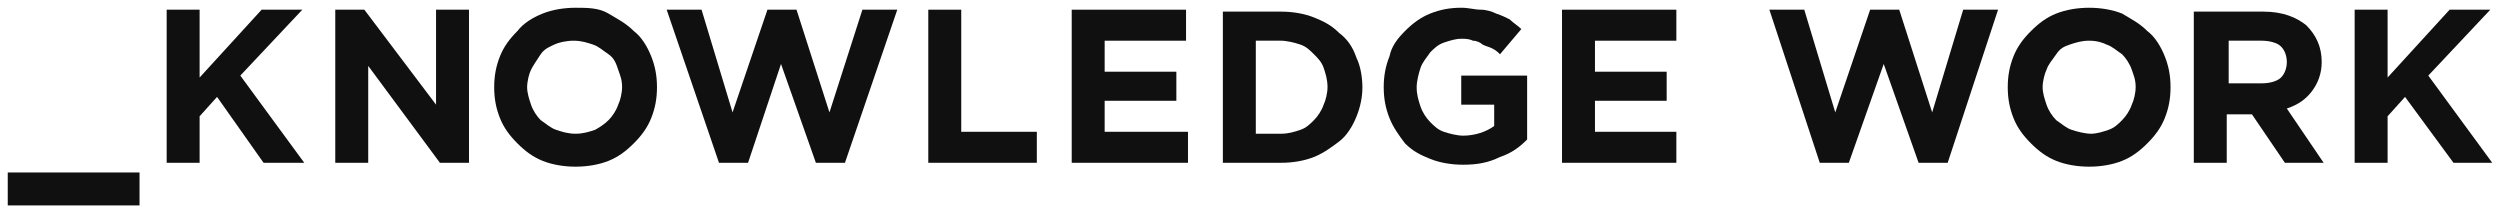
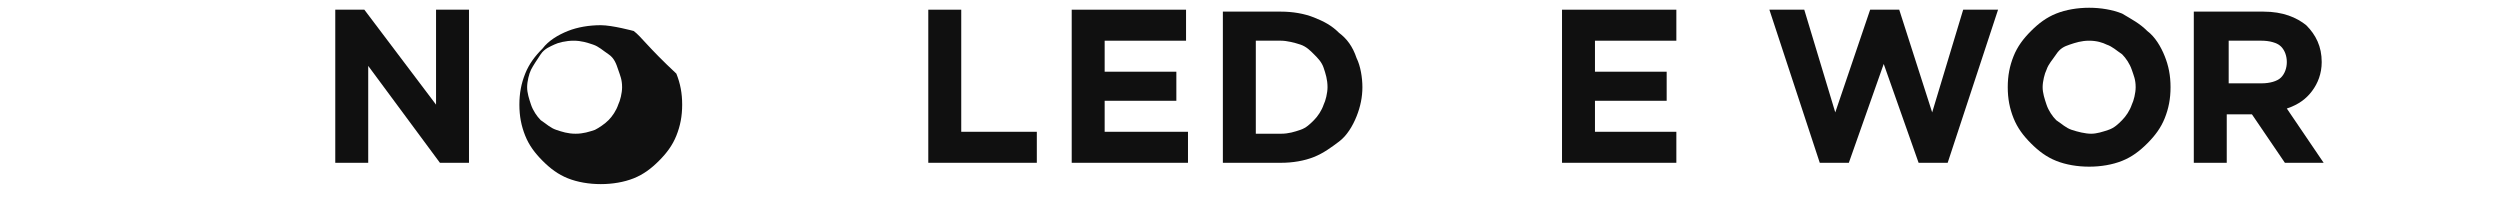
<svg xmlns="http://www.w3.org/2000/svg" version="1.1" id="_レイヤー_2" x="0px" y="0px" viewBox="0 0 129 11" style="enable-background:new 0 0 129 11;" xml:space="preserve">
  <style type="text/css">
	.st0{fill:#101010;}
</style>
  <g>
    <polygon class="st0" points="22.5,0.5 22.5,5.4 18.8,0.5 17.3,0.5 17.3,8.4 19,8.4 19,3.4 22.7,8.4 24.2,8.4 24.2,0.5  " />
    <g>
-       <path class="st0" d="M32.7,1.6c-0.4-0.4-0.8-0.6-1.3-0.9s-1.1-0.3-1.7-0.3s-1.2,0.1-1.7,0.3s-1,0.5-1.3,0.9    c-0.4,0.4-0.7,0.8-0.9,1.3c-0.2,0.5-0.3,1-0.3,1.6v0c0,0.6,0.1,1.1,0.3,1.6c0.2,0.5,0.5,0.9,0.9,1.3s0.8,0.7,1.3,0.9    c0.5,0.2,1.1,0.3,1.7,0.3s1.2-0.1,1.7-0.3c0.5-0.2,0.9-0.5,1.3-0.9c0.4-0.4,0.7-0.8,0.9-1.3s0.3-1,0.3-1.6v0    c0-0.6-0.1-1.1-0.3-1.6C33.4,2.4,33.1,1.9,32.7,1.6 M32.1,4.5c0,0.3-0.1,0.7-0.2,0.9c-0.1,0.3-0.3,0.6-0.5,0.8    c-0.2,0.2-0.5,0.4-0.7,0.5c-0.3,0.1-0.6,0.2-1,0.2s-0.7-0.1-1-0.2c-0.3-0.1-0.5-0.3-0.8-0.5c-0.2-0.2-0.4-0.5-0.5-0.8    c-0.1-0.3-0.2-0.6-0.2-0.9v0c0-0.3,0.1-0.7,0.2-0.9s0.3-0.5,0.5-0.8s0.5-0.4,0.7-0.5s0.6-0.2,1-0.2s0.7,0.1,1,0.2s0.5,0.3,0.8,0.5    s0.4,0.5,0.5,0.8S32.1,4.1,32.1,4.5L32.1,4.5L32.1,4.5z" />
-       <polygon class="st0" points="42.8,5.8 41.1,0.5 39.6,0.5 37.8,5.8 36.2,0.5 34.4,0.5 37.1,8.4 38.6,8.4 40.3,3.3 42.1,8.4     43.6,8.4 46.3,0.5 44.5,0.5   " />
+       <path class="st0" d="M32.7,1.6s-1.1-0.3-1.7-0.3s-1.2,0.1-1.7,0.3s-1,0.5-1.3,0.9    c-0.4,0.4-0.7,0.8-0.9,1.3c-0.2,0.5-0.3,1-0.3,1.6v0c0,0.6,0.1,1.1,0.3,1.6c0.2,0.5,0.5,0.9,0.9,1.3s0.8,0.7,1.3,0.9    c0.5,0.2,1.1,0.3,1.7,0.3s1.2-0.1,1.7-0.3c0.5-0.2,0.9-0.5,1.3-0.9c0.4-0.4,0.7-0.8,0.9-1.3s0.3-1,0.3-1.6v0    c0-0.6-0.1-1.1-0.3-1.6C33.4,2.4,33.1,1.9,32.7,1.6 M32.1,4.5c0,0.3-0.1,0.7-0.2,0.9c-0.1,0.3-0.3,0.6-0.5,0.8    c-0.2,0.2-0.5,0.4-0.7,0.5c-0.3,0.1-0.6,0.2-1,0.2s-0.7-0.1-1-0.2c-0.3-0.1-0.5-0.3-0.8-0.5c-0.2-0.2-0.4-0.5-0.5-0.8    c-0.1-0.3-0.2-0.6-0.2-0.9v0c0-0.3,0.1-0.7,0.2-0.9s0.3-0.5,0.5-0.8s0.5-0.4,0.7-0.5s0.6-0.2,1-0.2s0.7,0.1,1,0.2s0.5,0.3,0.8,0.5    s0.4,0.5,0.5,0.8S32.1,4.1,32.1,4.5L32.1,4.5L32.1,4.5z" />
      <polygon class="st0" points="49.6,0.5 47.9,0.5 47.9,8.4 53.5,8.4 53.5,6.8 49.6,6.8   " />
      <polygon class="st0" points="57,5.2 60.7,5.2 60.7,3.7 57,3.7 57,2.1 61.2,2.1 61.2,0.5 55.3,0.5 55.3,8.4 61.3,8.4 61.3,6.8     57,6.8   " />
      <path class="st0" d="M69.1,1.7c-0.4-0.4-0.8-0.6-1.3-0.8s-1.1-0.3-1.7-0.3h-3v7.8h3c0.6,0,1.2-0.1,1.7-0.3s0.9-0.5,1.3-0.8    S69.8,6.5,70,6s0.3-1,0.3-1.5v0c0-0.5-0.1-1.1-0.3-1.5C69.8,2.4,69.5,2,69.1,1.7 M68.5,4.5c0,0.3-0.1,0.7-0.2,0.9    C68.2,5.7,68,6,67.8,6.2c-0.2,0.2-0.4,0.4-0.7,0.5s-0.6,0.2-1,0.2h-1.3V2.1h1.3c0.3,0,0.7,0.1,1,0.2c0.3,0.1,0.5,0.3,0.7,0.5    C68,3,68.2,3.2,68.3,3.5S68.5,4.1,68.5,4.5L68.5,4.5L68.5,4.5z" />
-       <path class="st0" d="M75.4,5.4h1.7v1.1c-0.4,0.3-1,0.5-1.6,0.5c-0.3,0-0.7-0.1-1-0.2S74,6.5,73.8,6.3s-0.4-0.5-0.5-0.8    s-0.2-0.6-0.2-1v0c0-0.3,0.1-0.7,0.2-1c0.1-0.3,0.3-0.5,0.5-0.8c0.2-0.2,0.4-0.4,0.7-0.5C74.8,2.1,75.1,2,75.4,2    c0.2,0,0.4,0,0.6,0.1c0.2,0,0.4,0.1,0.5,0.2c0.2,0.1,0.3,0.1,0.5,0.2c0.2,0.1,0.3,0.2,0.4,0.3l1.1-1.3c-0.2-0.2-0.4-0.3-0.6-0.5    c-0.2-0.1-0.4-0.2-0.7-0.3c-0.2-0.1-0.5-0.2-0.8-0.2s-0.6-0.1-1-0.1c-0.6,0-1.1,0.1-1.6,0.3s-0.9,0.5-1.3,0.9    c-0.4,0.4-0.7,0.8-0.8,1.3c-0.2,0.5-0.3,1-0.3,1.6v0c0,0.6,0.1,1.1,0.3,1.6c0.2,0.5,0.5,0.9,0.8,1.3c0.4,0.4,0.8,0.6,1.3,0.8    c0.5,0.2,1.1,0.3,1.7,0.3c0.7,0,1.3-0.1,1.9-0.4c0.6-0.2,1-0.5,1.4-0.9V3.9h-3.4L75.4,5.4L75.4,5.4z" />
      <polygon class="st0" points="82.3,5.2 86,5.2 86,3.7 82.3,3.7 82.3,2.1 86.5,2.1 86.5,0.5 80.6,0.5 80.6,8.4 86.5,8.4 86.5,6.8     82.3,6.8   " />
      <polygon class="st0" points="99.7,5.8 98,0.5 96.5,0.5 94.7,5.8 93.1,0.5 91.3,0.5 93.9,8.4 95.4,8.4 97.2,3.3 99,8.4 100.5,8.4     103.1,0.5 101.3,0.5   " />
      <path class="st0" d="M110.8,1.6c-0.4-0.4-0.8-0.6-1.3-0.9c-0.5-0.2-1.1-0.3-1.7-0.3s-1.2,0.1-1.7,0.3c-0.5,0.2-0.9,0.5-1.3,0.9    s-0.7,0.8-0.9,1.3c-0.2,0.5-0.3,1-0.3,1.6v0c0,0.6,0.1,1.1,0.3,1.6s0.5,0.9,0.9,1.3s0.8,0.7,1.3,0.9c0.5,0.2,1.1,0.3,1.7,0.3    s1.2-0.1,1.7-0.3c0.5-0.2,0.9-0.5,1.3-0.9s0.7-0.8,0.9-1.3s0.3-1,0.3-1.6v0c0-0.6-0.1-1.1-0.3-1.6S111.2,1.9,110.8,1.6 M110.2,4.5    c0,0.3-0.1,0.7-0.2,0.9c-0.1,0.3-0.3,0.6-0.5,0.8c-0.2,0.2-0.4,0.4-0.7,0.5c-0.3,0.1-0.6,0.2-0.9,0.2s-0.7-0.1-1-0.2    c-0.3-0.1-0.5-0.3-0.8-0.5c-0.2-0.2-0.4-0.5-0.5-0.8c-0.1-0.3-0.2-0.6-0.2-0.9v0c0-0.3,0.1-0.7,0.2-0.9c0.1-0.3,0.3-0.5,0.5-0.8    s0.4-0.4,0.7-0.5s0.6-0.2,1-0.2s0.7,0.1,0.9,0.2c0.3,0.1,0.5,0.3,0.8,0.5c0.2,0.2,0.4,0.5,0.5,0.8S110.2,4.1,110.2,4.5L110.2,4.5    L110.2,4.5z" />
      <path class="st0" d="M119.3,4.7c0.3-0.4,0.5-0.9,0.5-1.5v0c0-0.8-0.3-1.4-0.8-1.9c-0.5-0.4-1.2-0.7-2.2-0.7h-3.6v7.8h1.7V5.9h1.3    l1.7,2.5h2l-1.9-2.8C118.6,5.4,119,5.1,119.3,4.7 M118,3.2c0,0.3-0.1,0.6-0.3,0.8c-0.2,0.2-0.6,0.3-1,0.3h-1.7V2.1h1.7    c0.4,0,0.8,0.1,1,0.3C117.9,2.6,118,2.9,118,3.2L118,3.2z" />
-       <polygon class="st0" points="125.3,3.9 128.5,0.5 126.4,0.5 123.2,4 123.2,0.5 121.5,0.5 121.5,8.4 123.2,8.4 123.2,6 124.1,5     126.6,8.4 128.6,8.4   " />
-       <polygon class="st0" points="15.6,0.5 13.5,0.5 10.3,4 10.3,0.5 8.6,0.5 8.6,8.4 10.3,8.4 10.3,6 11.2,5 13.6,8.4 15.7,8.4     12.4,3.9   " />
-       <rect x="0.4" y="8.9" class="st0" width="6.8" height="1.7" />
    </g>
  </g>
</svg>